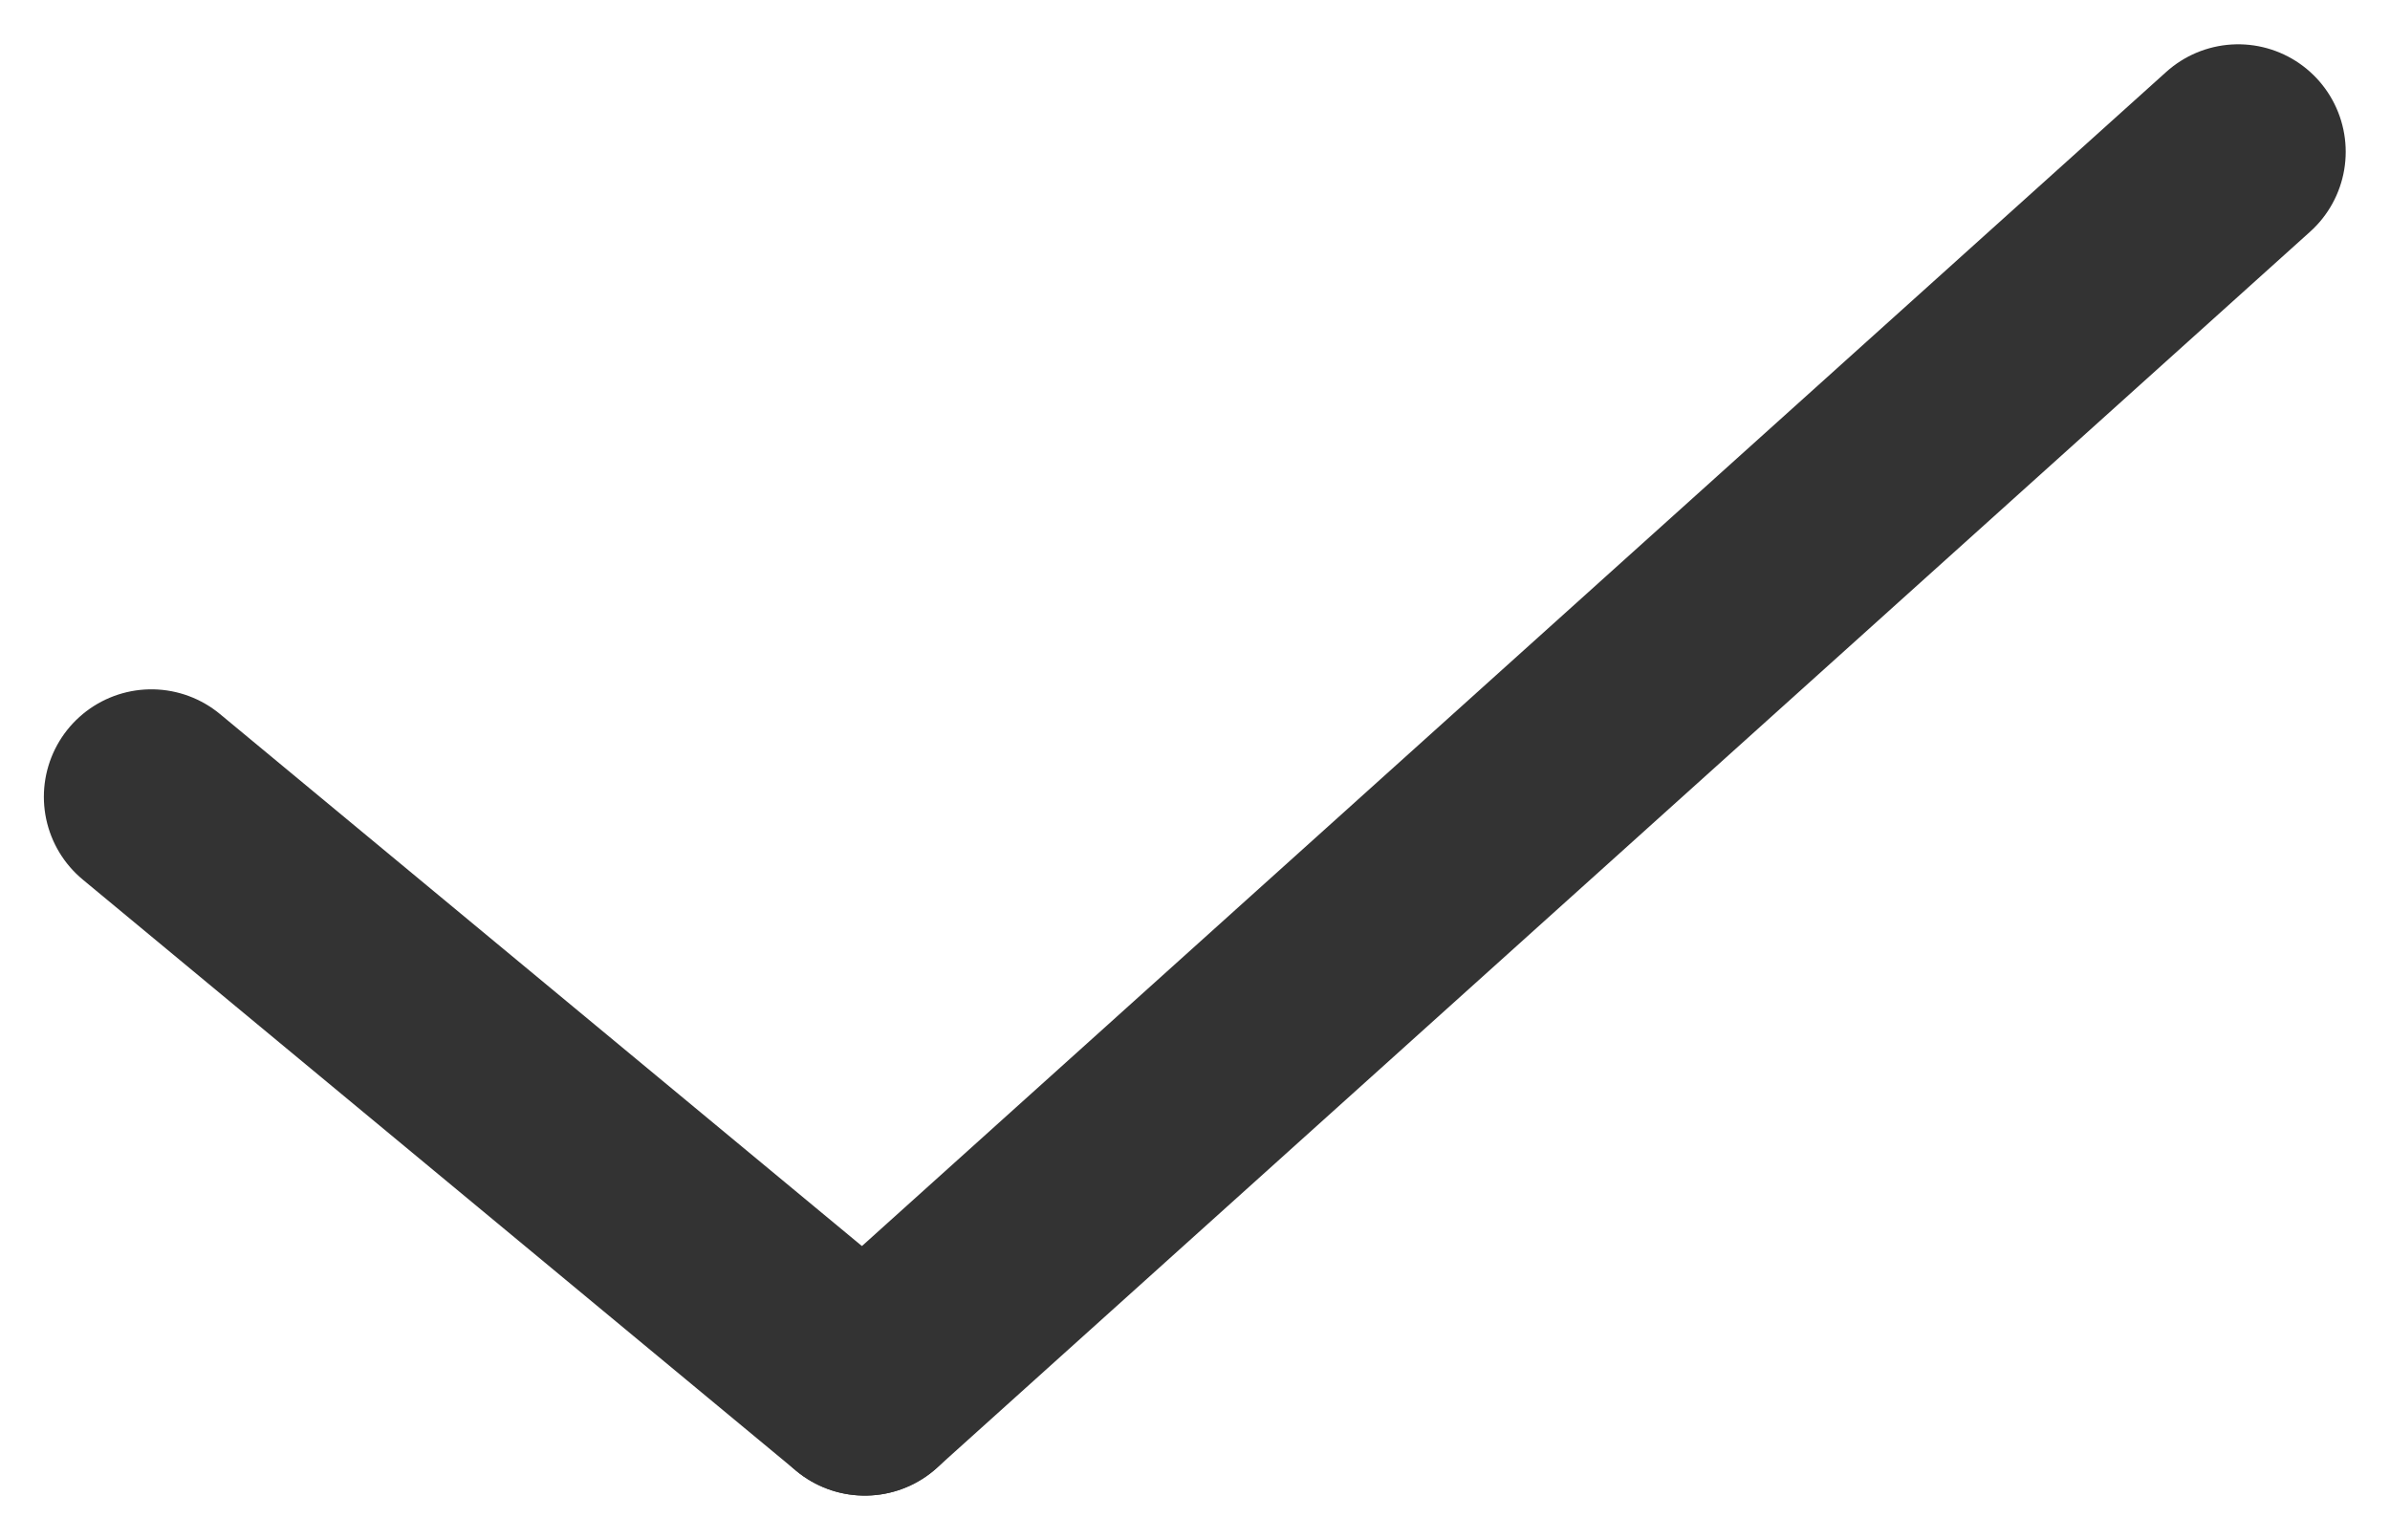
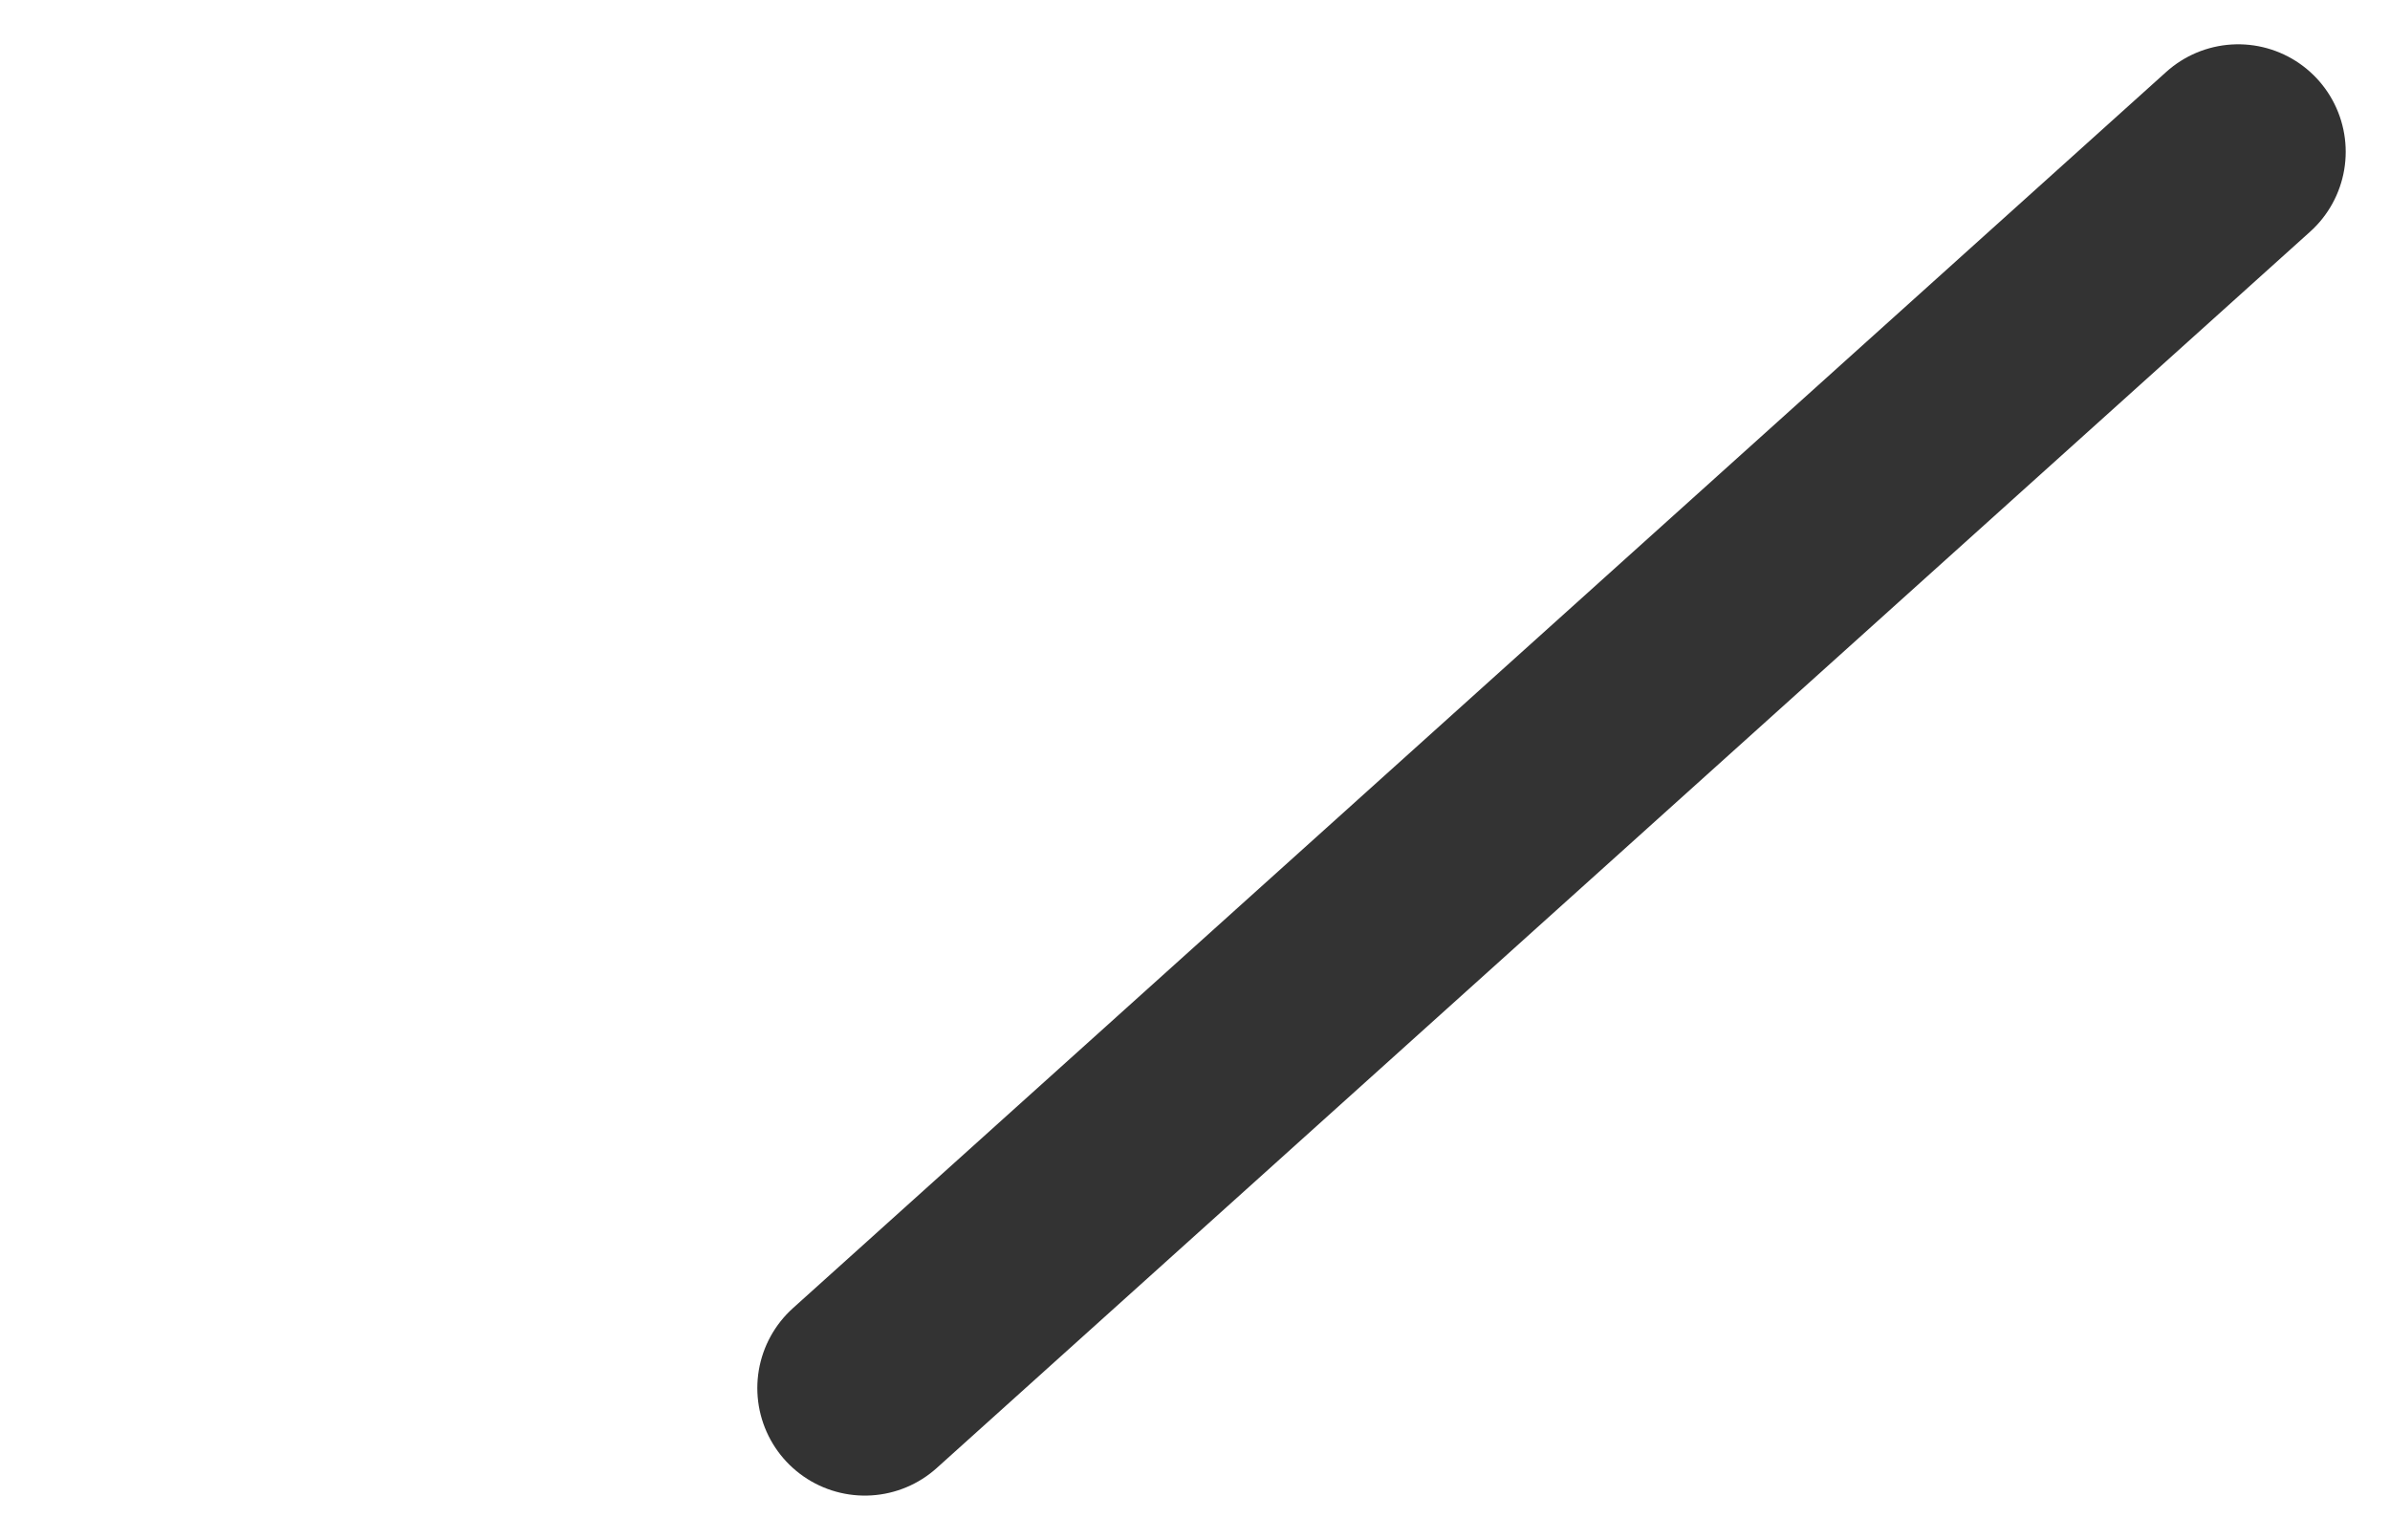
<svg xmlns="http://www.w3.org/2000/svg" width="11.115" height="7.162" viewBox="0 0 11.115 7.162">
  <defs>
    <style>
      .cls-108 {
        fill: none;
        stroke: #333;
        stroke-linecap: round;
      }
    </style>
  </defs>
  <g id="グループ_7199" data-name="グループ 7199" transform="translate(-1211.205 -484.544)">
-     <line id="線_825" data-name="線 825" class="cls-108" x2="3.318" y2="2.75" transform="translate(1211.909 488.25)" />
    <line id="線_826" data-name="線 826" class="cls-108" x1="6.387" y2="5.75" transform="translate(1215.227 485.25)" />
  </g>
</svg>